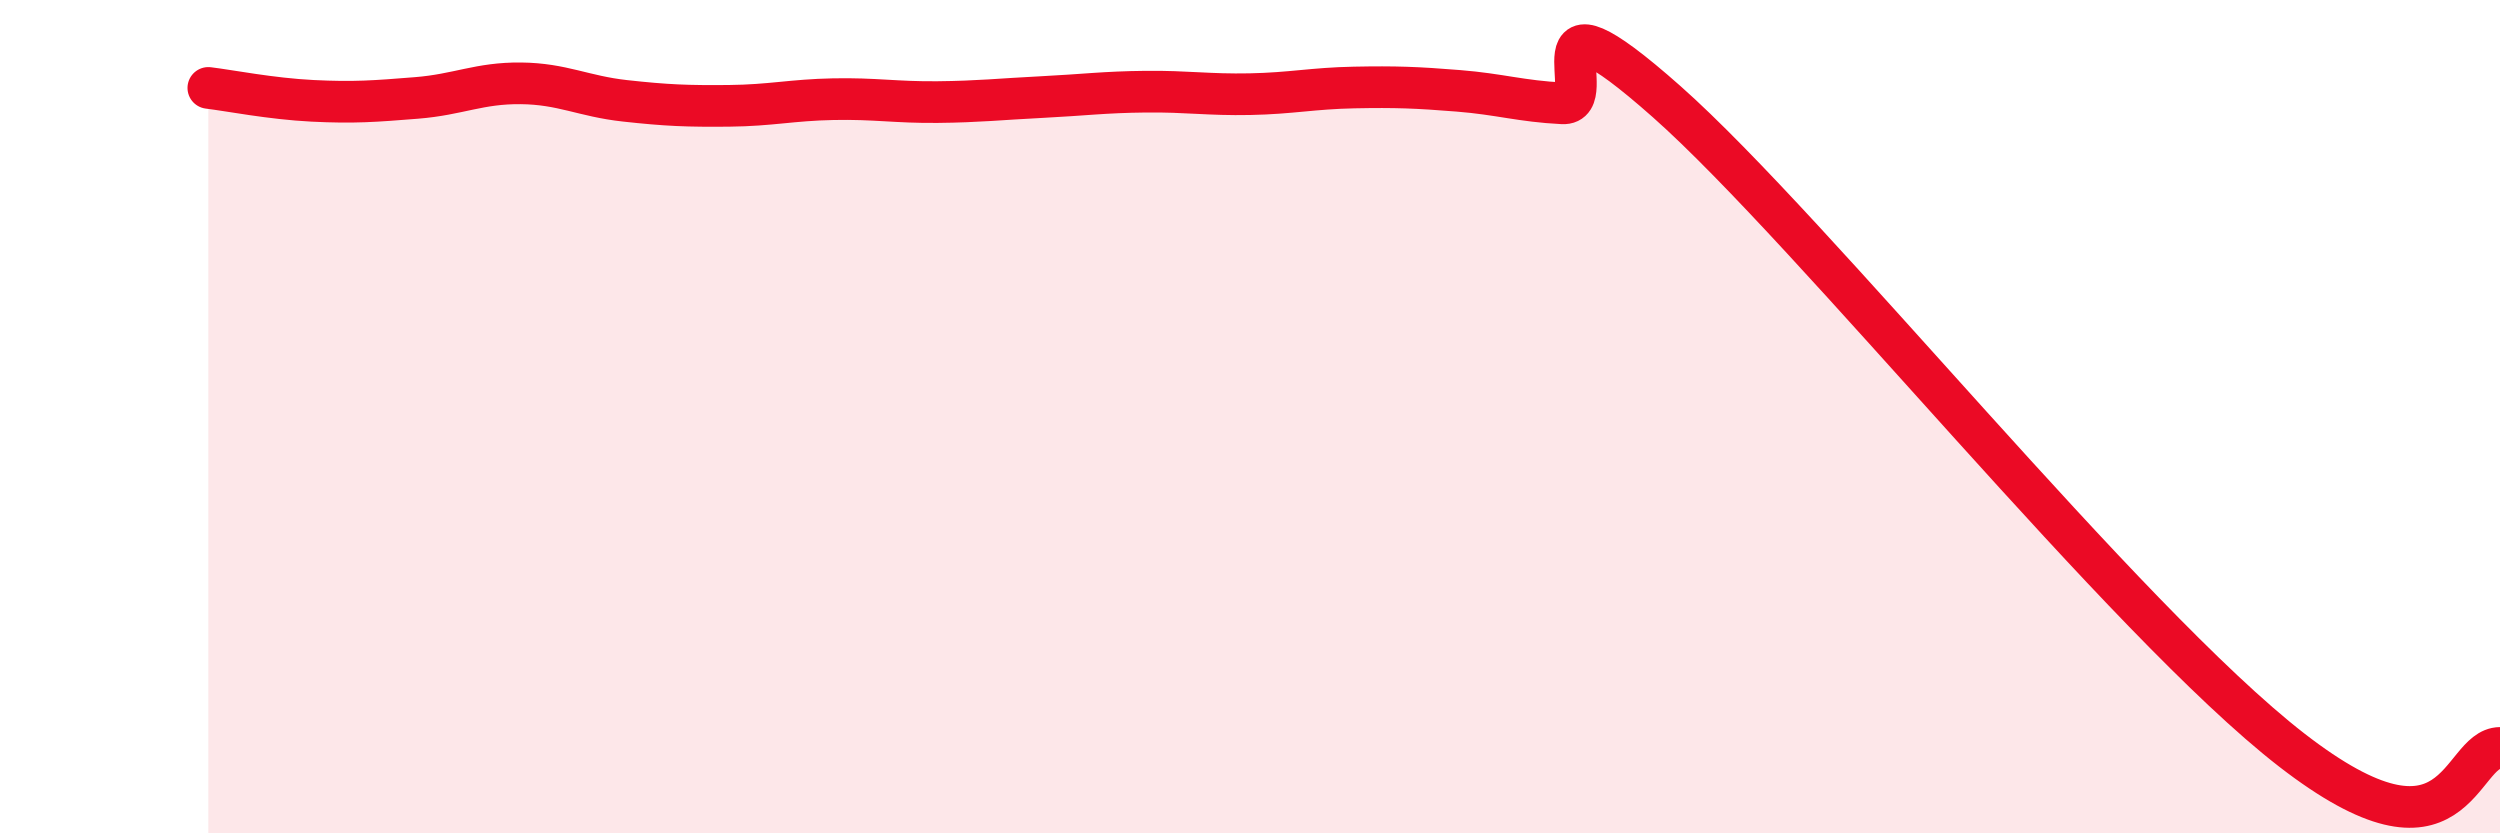
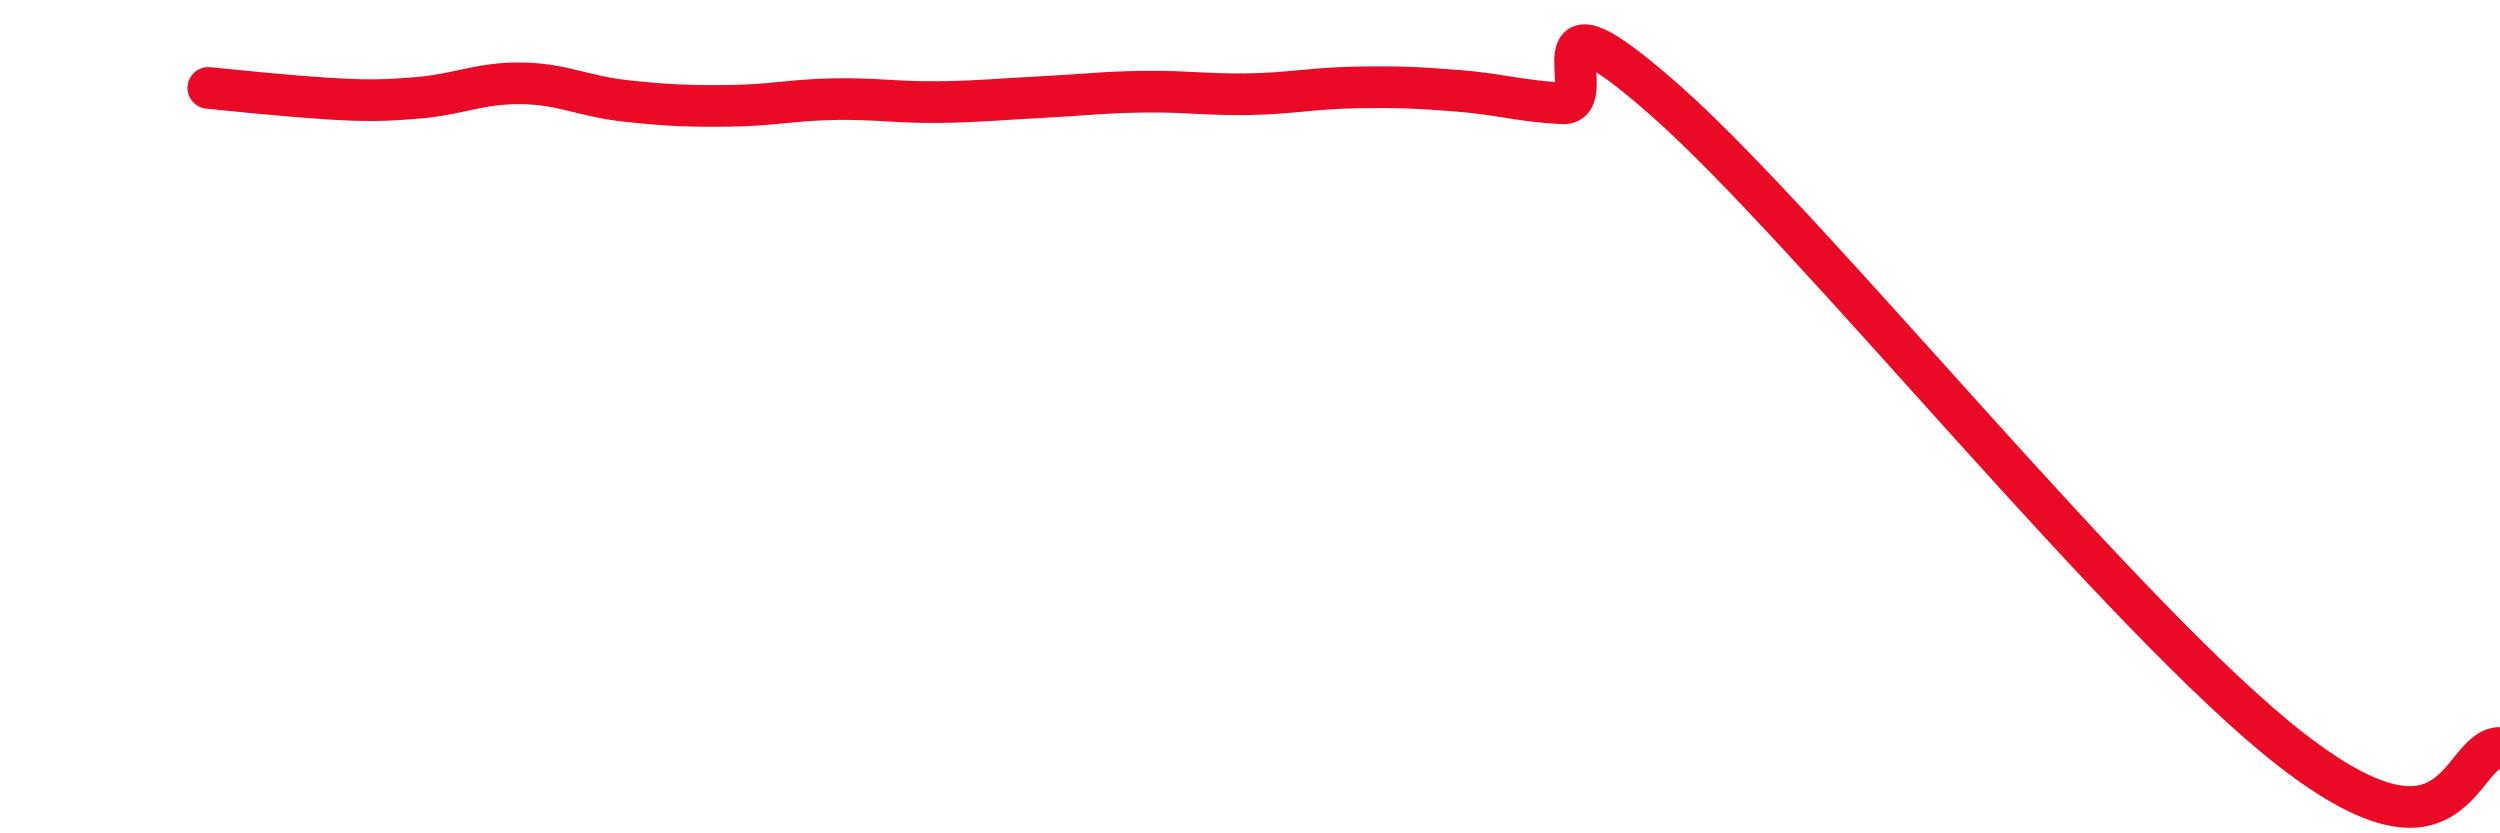
<svg xmlns="http://www.w3.org/2000/svg" width="60" height="20" viewBox="0 0 60 20">
-   <path d="M 5,2.11 C 5.5,2.17 6.5,2.37 7.5,2.42 C 8.5,2.47 9,2.43 10,2.35 C 11,2.27 11.5,1.99 12.5,2 C 13.5,2.01 14,2.31 15,2.42 C 16,2.53 16.5,2.55 17.5,2.54 C 18.5,2.53 19,2.4 20,2.38 C 21,2.36 21.5,2.46 22.5,2.45 C 23.5,2.44 24,2.38 25,2.33 C 26,2.28 26.5,2.21 27.5,2.2 C 28.5,2.19 29,2.28 30,2.26 C 31,2.24 31.5,2.12 32.5,2.1 C 33.5,2.08 34,2.1 35,2.18 C 36,2.26 36.5,2.43 37.5,2.48 C 38.5,2.53 36.5,-0.66 40,2.44 C 43.5,5.54 51,14.9 55,18 C 59,21.1 59,17.96 60,17.95L60 20L5 20Z" fill="#EB0A25" opacity="0.1" stroke-linecap="round" stroke-linejoin="round" />
-   <path d="M 5,2.11 C 5.5,2.17 6.5,2.37 7.5,2.42 C 8.5,2.47 9,2.43 10,2.35 C 11,2.27 11.5,1.99 12.5,2 C 13.5,2.01 14,2.31 15,2.42 C 16,2.53 16.5,2.55 17.5,2.54 C 18.5,2.53 19,2.4 20,2.38 C 21,2.36 21.5,2.46 22.5,2.45 C 23.5,2.44 24,2.38 25,2.33 C 26,2.28 26.5,2.21 27.5,2.2 C 28.5,2.19 29,2.28 30,2.26 C 31,2.24 31.5,2.12 32.5,2.1 C 33.5,2.08 34,2.1 35,2.18 C 36,2.26 36.5,2.43 37.5,2.48 C 38.5,2.53 36.5,-0.66 40,2.44 C 43.5,5.54 51,14.9 55,18 C 59,21.1 59,17.96 60,17.95" stroke="#EB0A25" stroke-width="1" fill="none" stroke-linecap="round" stroke-linejoin="round" />
+   <path d="M 5,2.11 C 8.5,2.47 9,2.43 10,2.35 C 11,2.27 11.5,1.99 12.5,2 C 13.5,2.01 14,2.31 15,2.42 C 16,2.53 16.5,2.55 17.5,2.54 C 18.5,2.53 19,2.4 20,2.38 C 21,2.36 21.5,2.46 22.5,2.45 C 23.5,2.44 24,2.38 25,2.33 C 26,2.28 26.5,2.21 27.5,2.2 C 28.5,2.19 29,2.28 30,2.26 C 31,2.24 31.5,2.12 32.5,2.1 C 33.5,2.08 34,2.1 35,2.18 C 36,2.26 36.5,2.43 37.5,2.48 C 38.5,2.53 36.5,-0.66 40,2.44 C 43.5,5.54 51,14.9 55,18 C 59,21.1 59,17.96 60,17.95" stroke="#EB0A25" stroke-width="1" fill="none" stroke-linecap="round" stroke-linejoin="round" />
</svg>